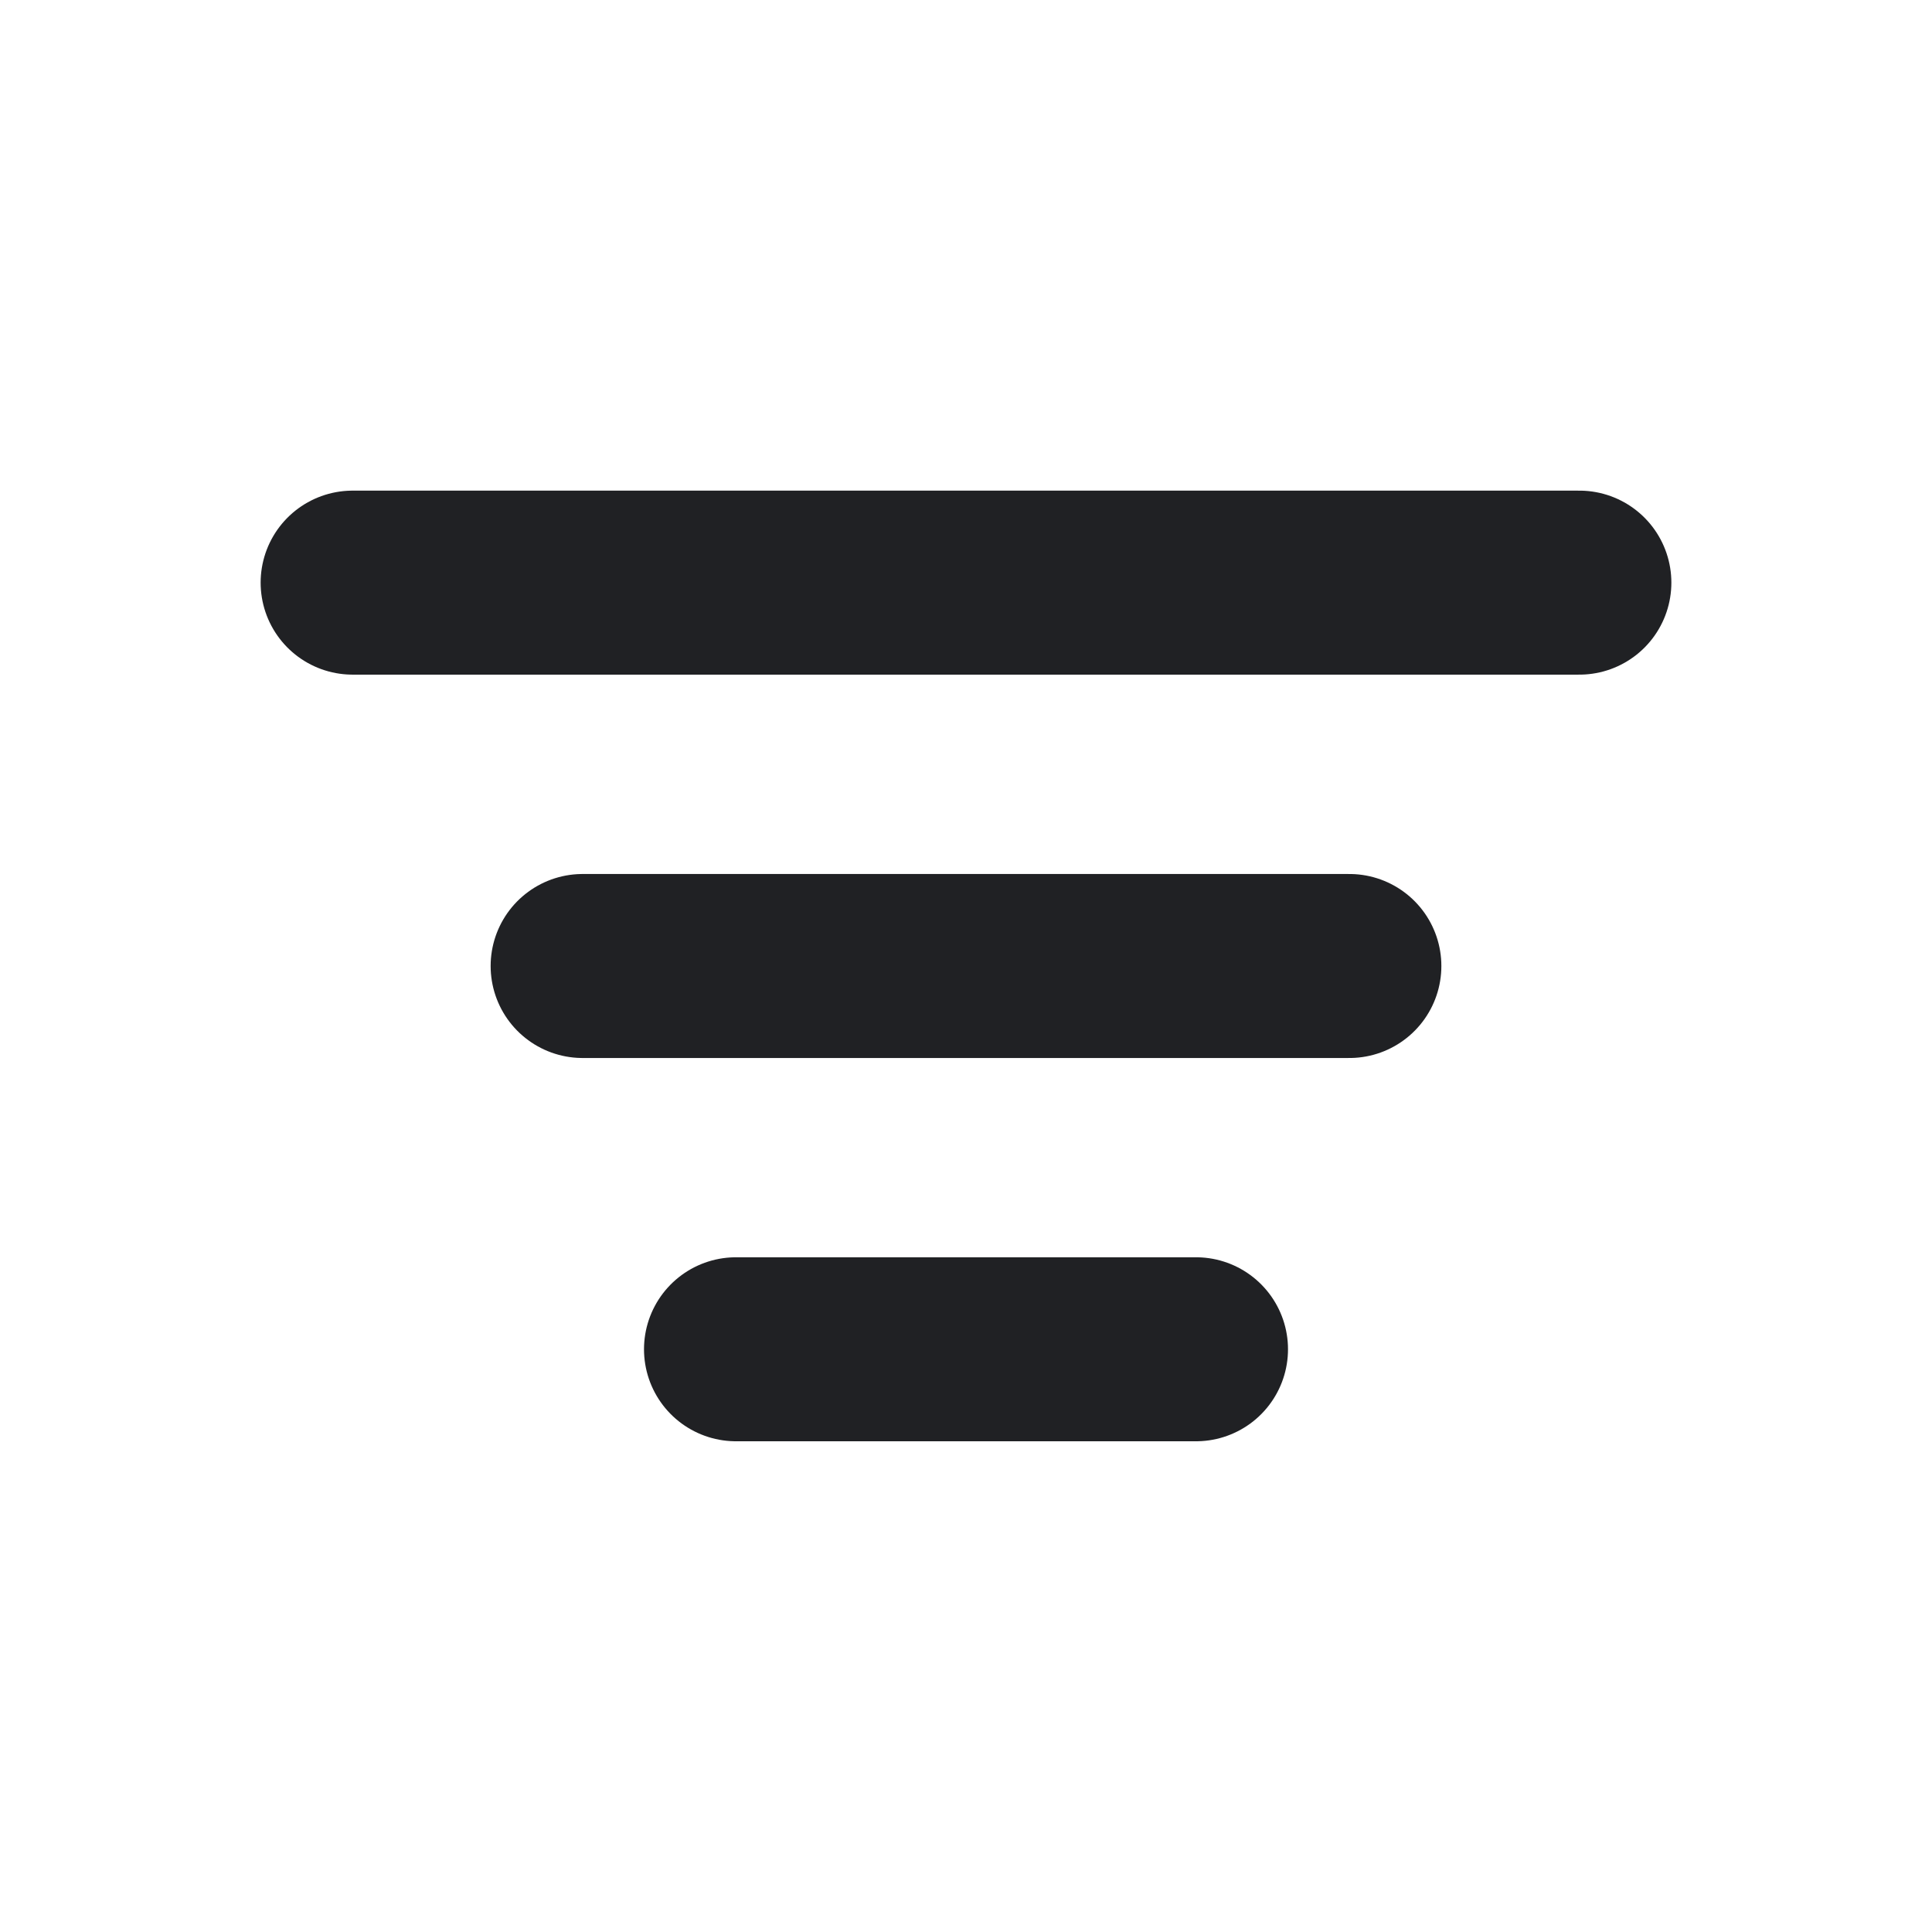
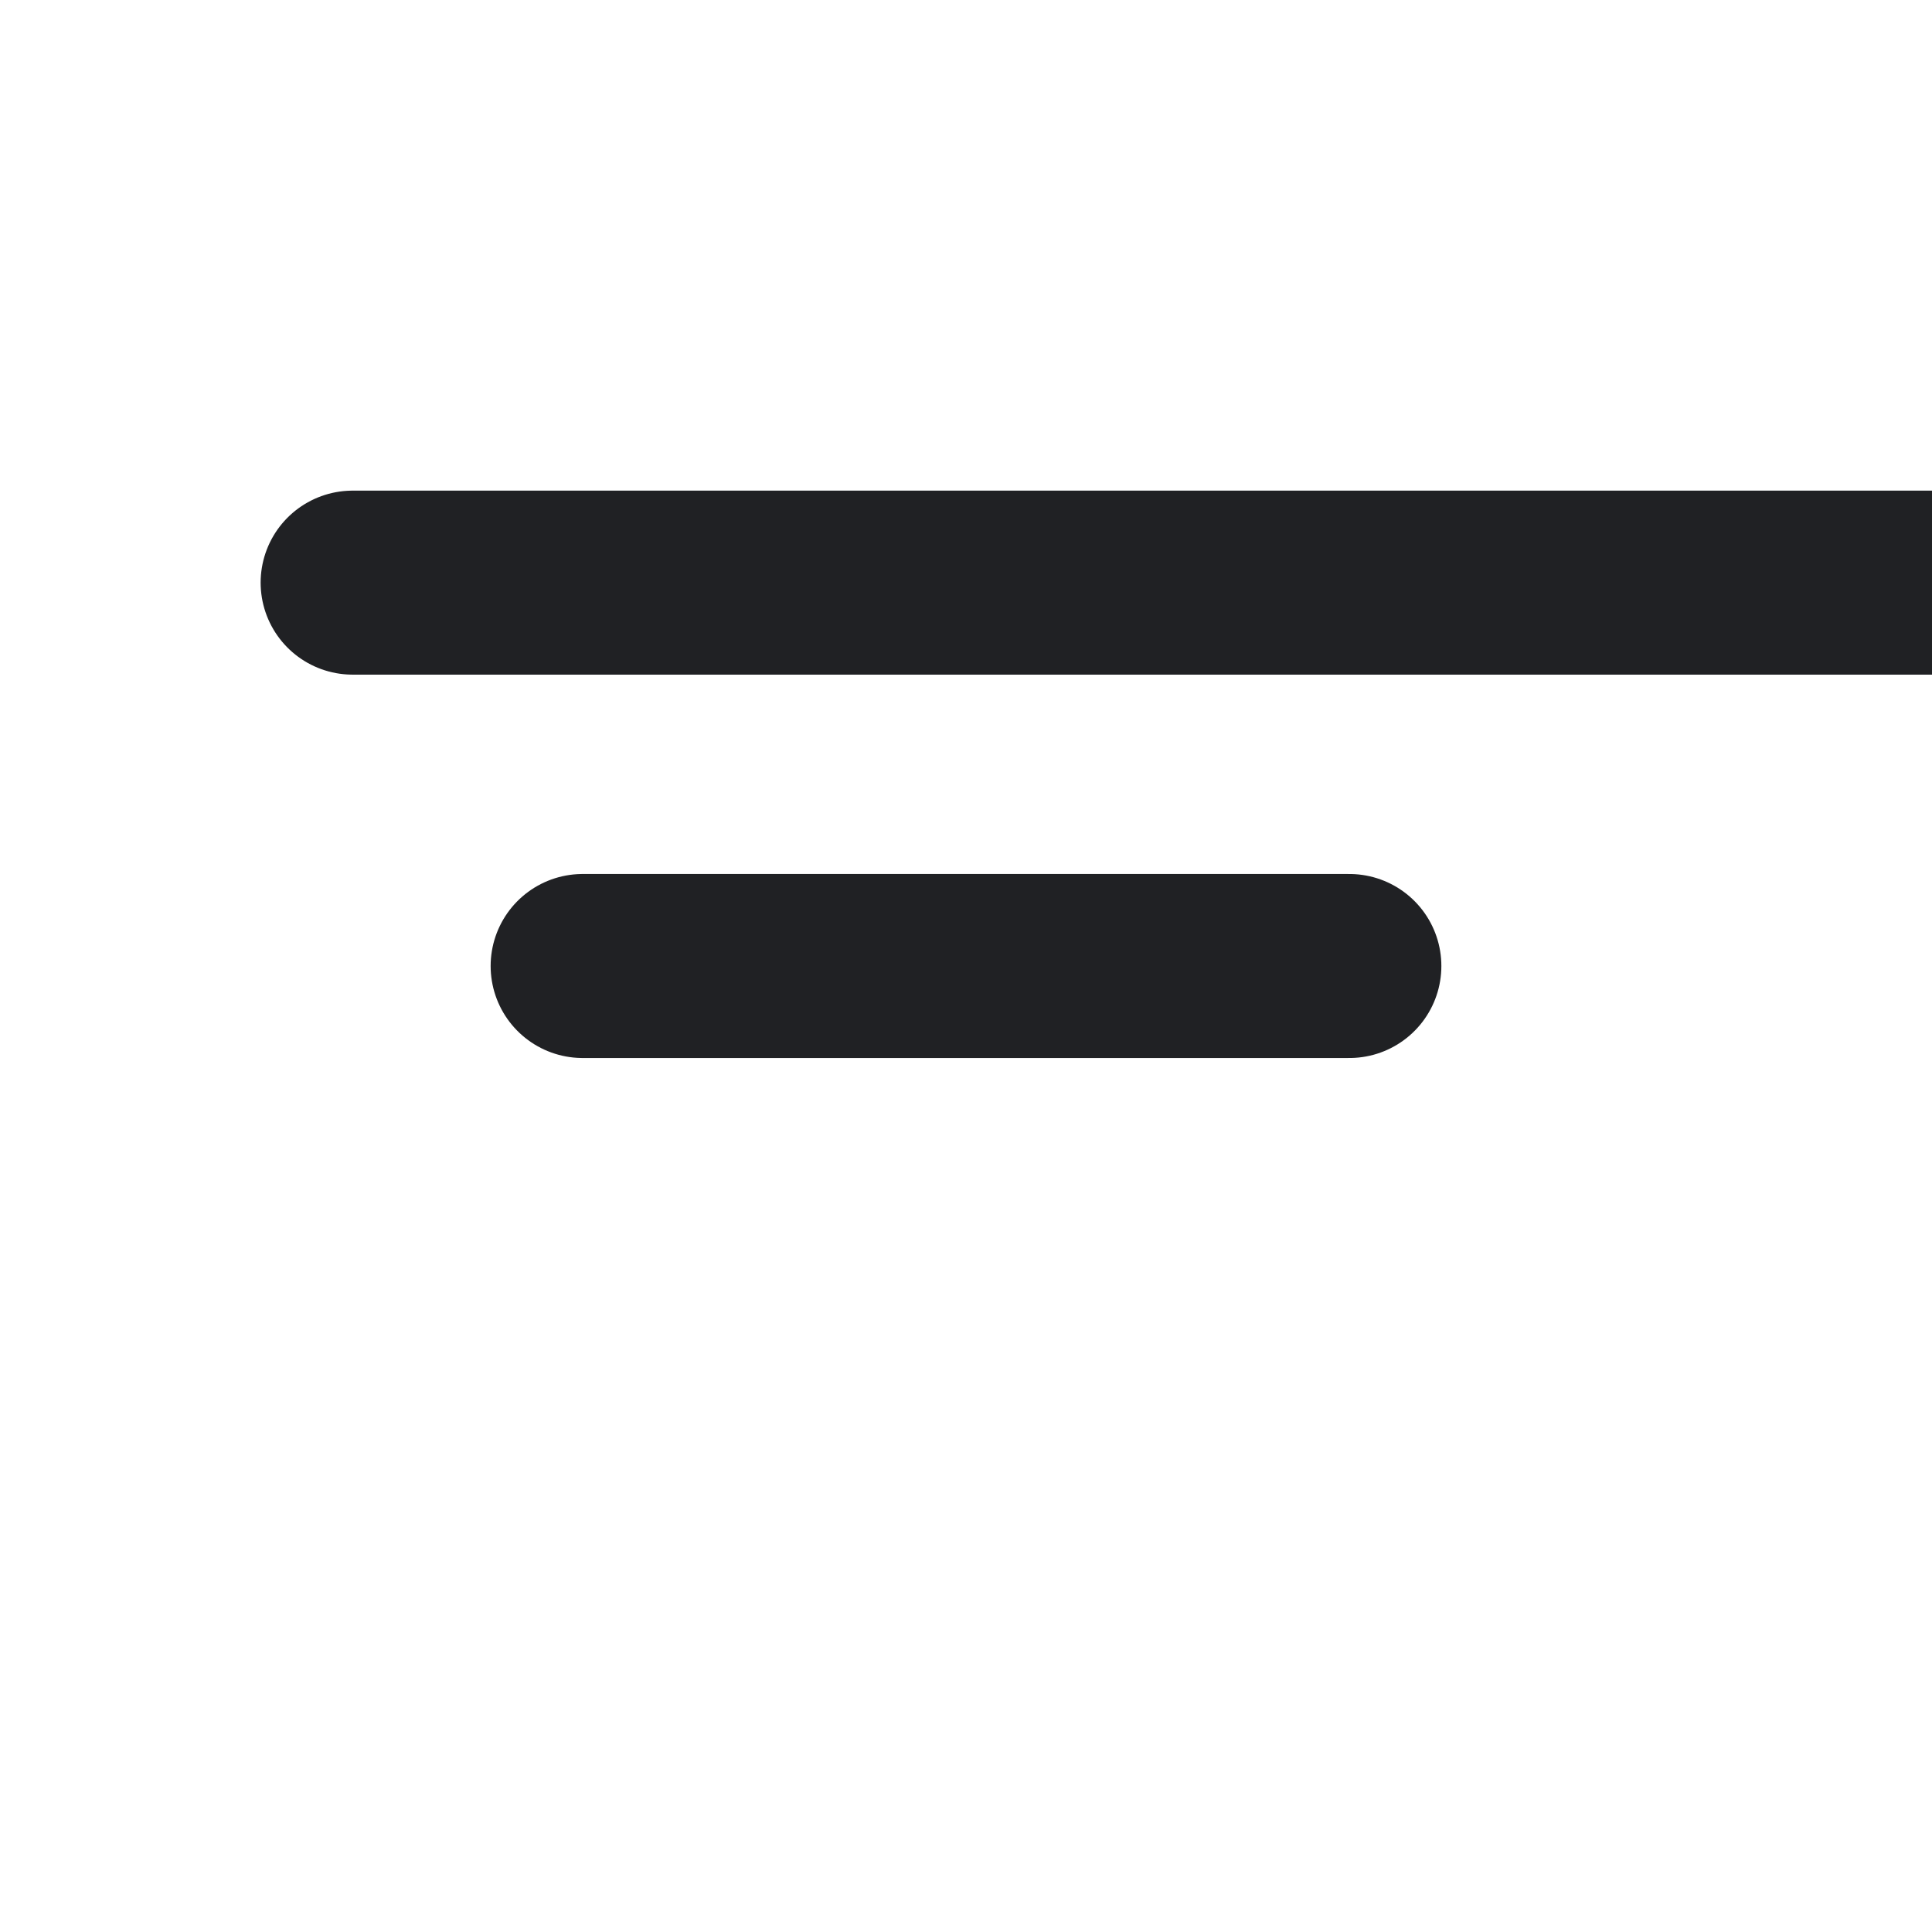
<svg xmlns="http://www.w3.org/2000/svg" width="21" height="21" viewBox="0 0 21 21" fill="none">
-   <path d="M14.667 10.5H6.333M13 14.666H8m9.167-8.333H3.833" stroke="#202124" stroke-width="2" stroke-linecap="round" stroke-linejoin="round" />
+   <path d="M14.667 10.5H6.333M13 14.666m9.167-8.333H3.833" stroke="#202124" stroke-width="2" stroke-linecap="round" stroke-linejoin="round" />
</svg>